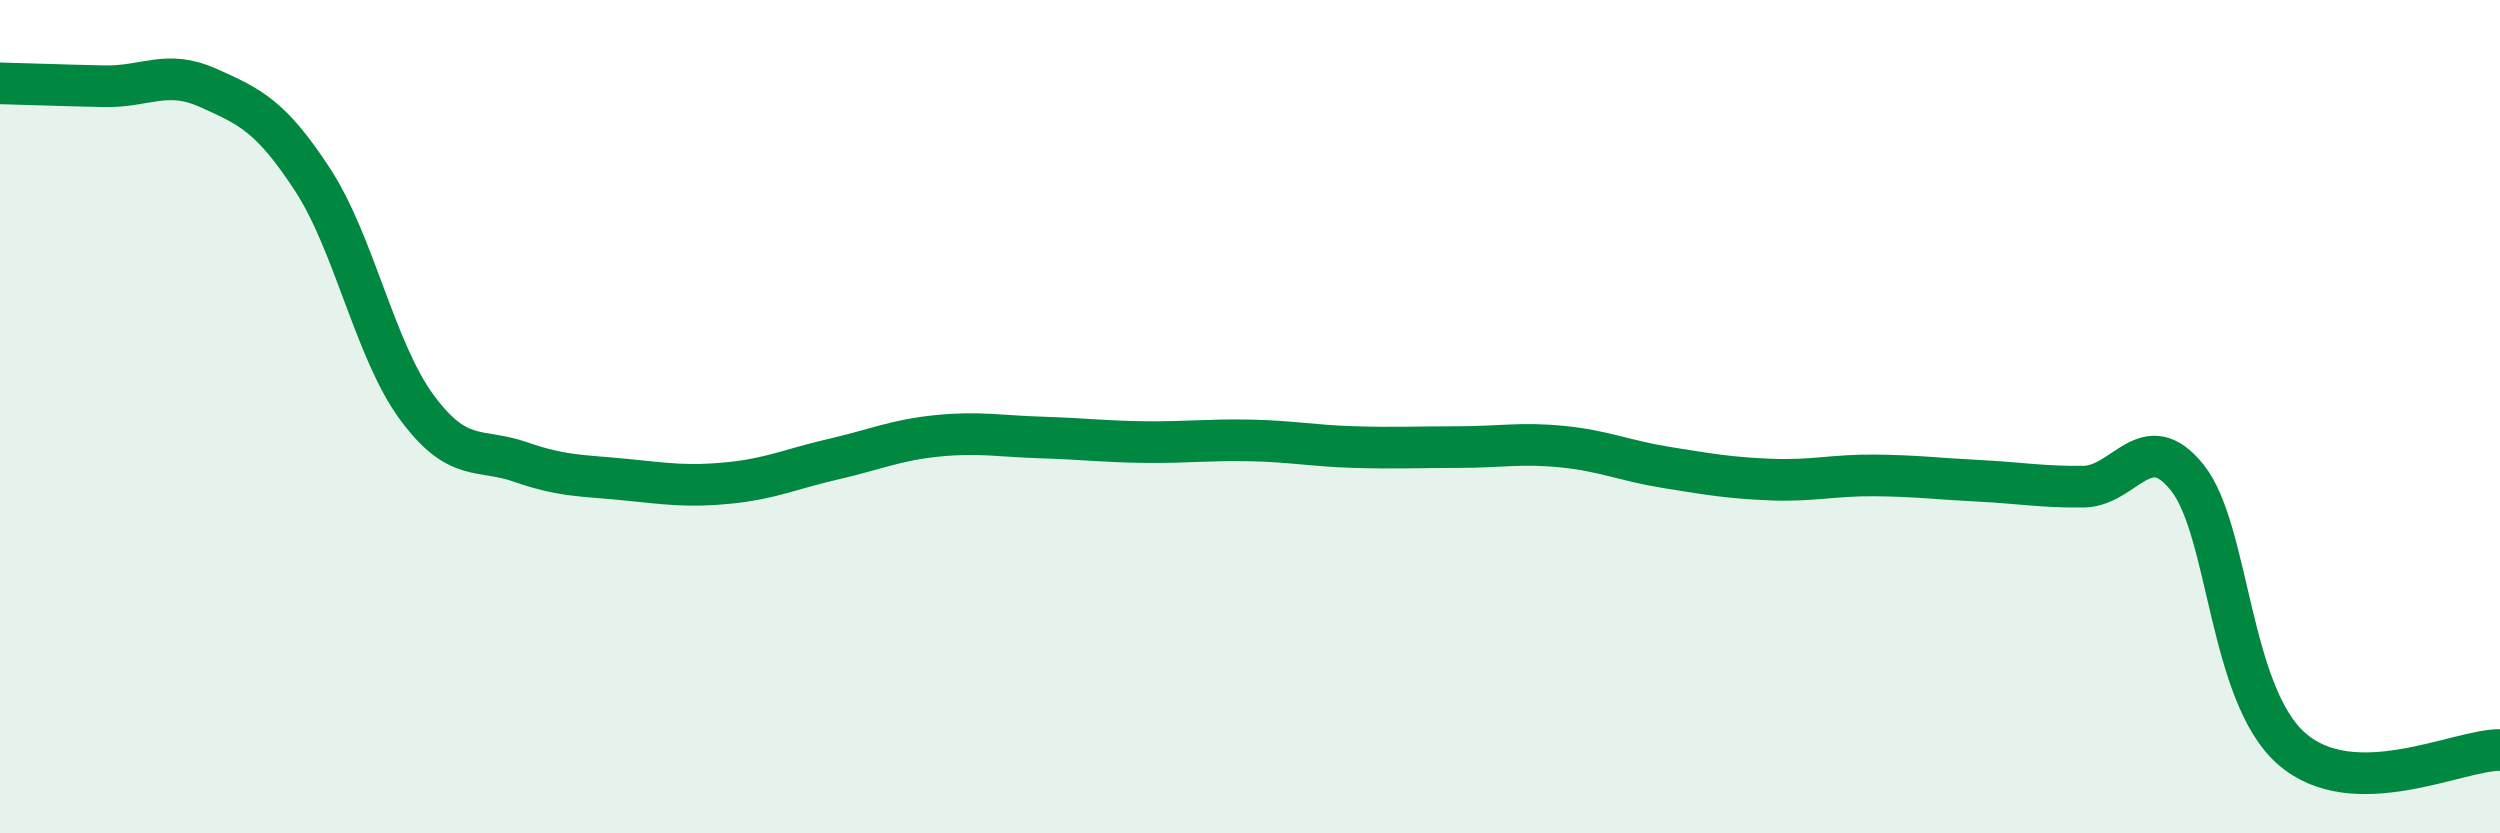
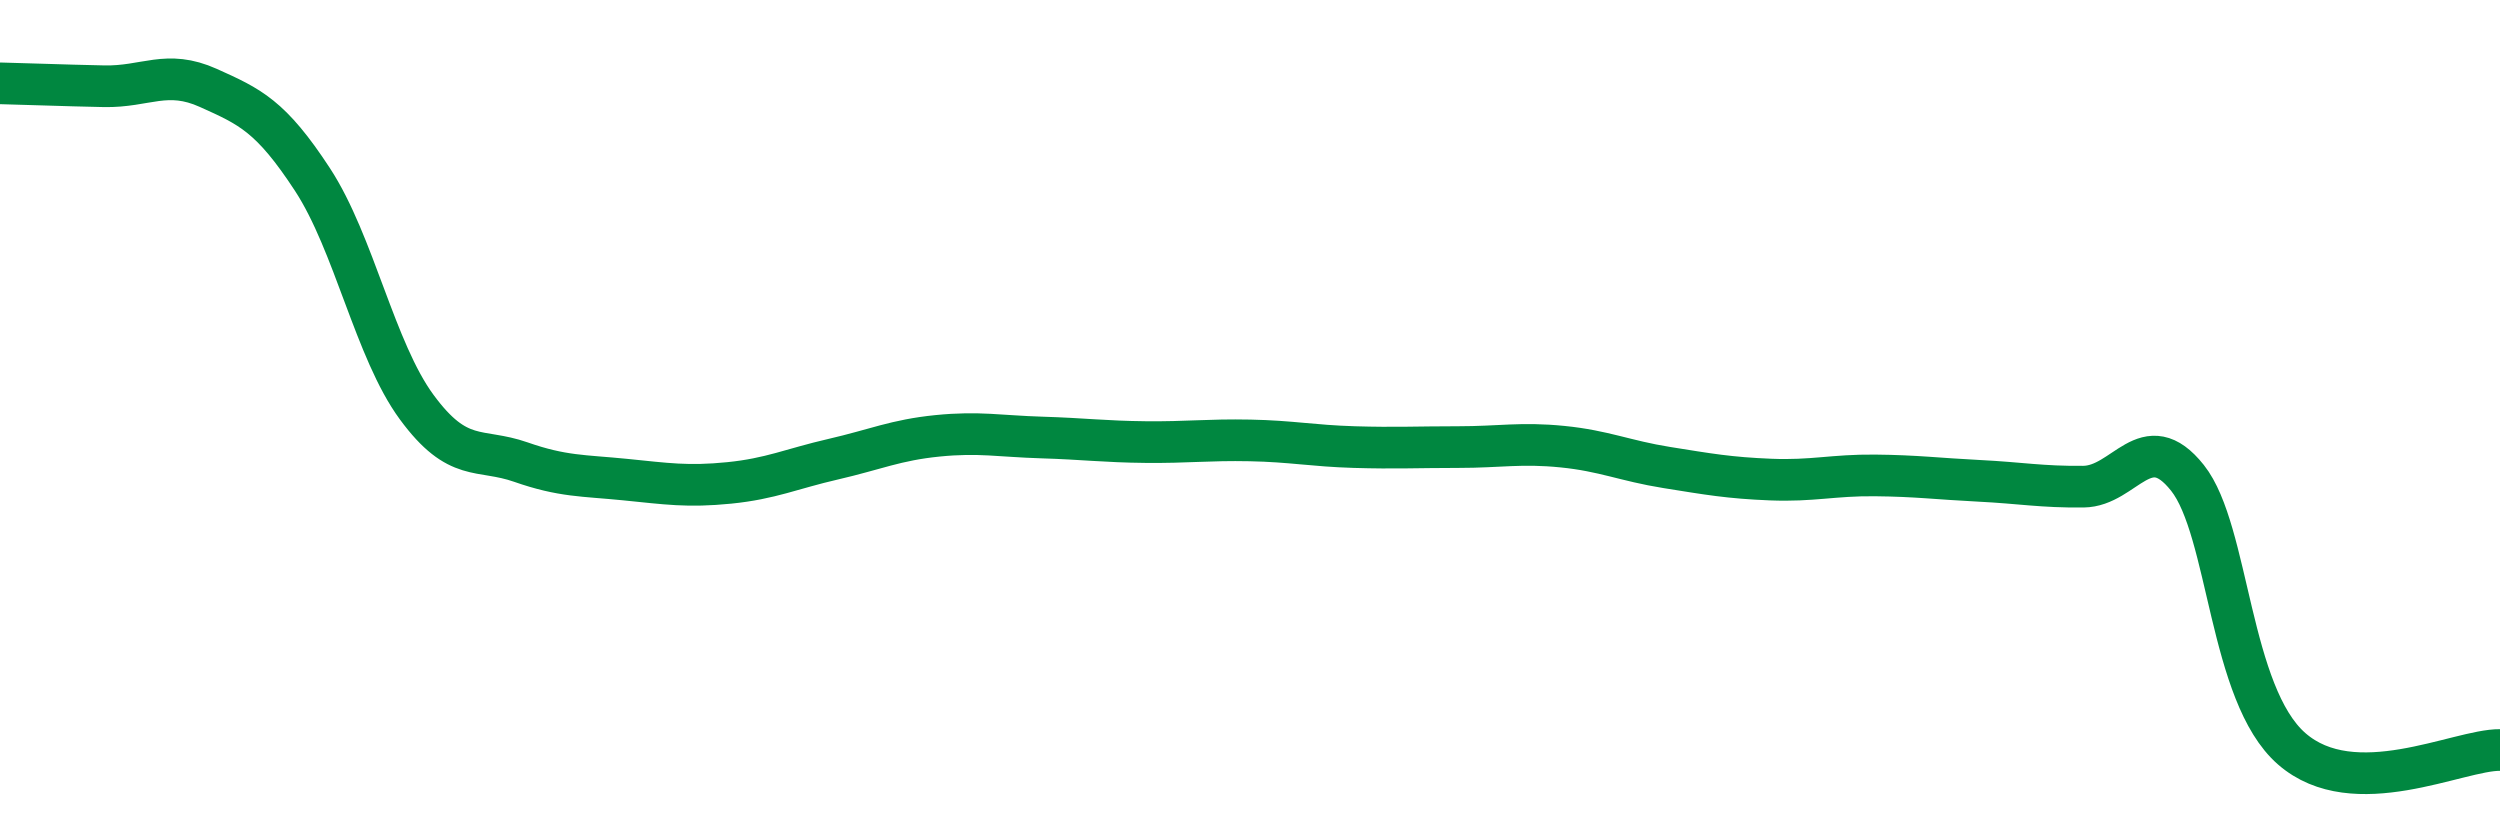
<svg xmlns="http://www.w3.org/2000/svg" width="60" height="20" viewBox="0 0 60 20">
-   <path d="M 0,2 C 0.5,2.01 1.5,2.05 2.5,2.07 C 3.5,2.09 4,1.66 5,2.11 C 6,2.56 6.5,2.78 7.5,4.31 C 8.5,5.84 9,8.41 10,9.77 C 11,11.13 11.5,10.74 12.5,11.09 C 13.5,11.44 14,11.41 15,11.51 C 16,11.61 16.5,11.69 17.5,11.59 C 18.5,11.49 19,11.25 20,11.02 C 21,10.79 21.5,10.56 22.5,10.46 C 23.5,10.36 24,10.47 25,10.5 C 26,10.53 26.5,10.6 27.5,10.61 C 28.5,10.62 29,10.55 30,10.57 C 31,10.59 31.5,10.7 32.5,10.73 C 33.5,10.76 34,10.73 35,10.73 C 36,10.73 36.5,10.62 37.5,10.72 C 38.5,10.82 39,11.06 40,11.22 C 41,11.38 41.5,11.47 42.5,11.51 C 43.5,11.55 44,11.4 45,11.41 C 46,11.42 46.5,11.49 47.5,11.54 C 48.5,11.59 49,11.69 50,11.68 C 51,11.67 51.5,10.21 52.5,11.47 C 53.5,12.73 53.5,16.66 55,17.97 C 56.5,19.28 59,17.99 60,18L60 20L0 20Z" fill="#008740" opacity="0.1" stroke-linecap="round" stroke-linejoin="round" />
  <path d="M 0,2 C 0.5,2.01 1.5,2.05 2.5,2.07 C 3.5,2.09 4,1.66 5,2.11 C 6,2.56 6.5,2.78 7.5,4.31 C 8.5,5.84 9,8.41 10,9.77 C 11,11.13 11.5,10.74 12.5,11.09 C 13.5,11.44 14,11.41 15,11.51 C 16,11.61 16.5,11.69 17.5,11.59 C 18.5,11.49 19,11.25 20,11.02 C 21,10.79 21.5,10.56 22.5,10.46 C 23.5,10.36 24,10.47 25,10.5 C 26,10.53 26.5,10.6 27.5,10.61 C 28.5,10.62 29,10.55 30,10.57 C 31,10.59 31.5,10.7 32.5,10.73 C 33.5,10.76 34,10.73 35,10.73 C 36,10.73 36.5,10.62 37.5,10.72 C 38.5,10.82 39,11.06 40,11.22 C 41,11.38 41.5,11.47 42.5,11.51 C 43.5,11.55 44,11.4 45,11.41 C 46,11.42 46.5,11.49 47.5,11.54 C 48.5,11.59 49,11.69 50,11.68 C 51,11.67 51.5,10.21 52.5,11.47 C 53.5,12.73 53.5,16.66 55,17.97 C 56.5,19.28 59,17.99 60,18" stroke="#008740" stroke-width="1" fill="none" stroke-linecap="round" stroke-linejoin="round" />
</svg>